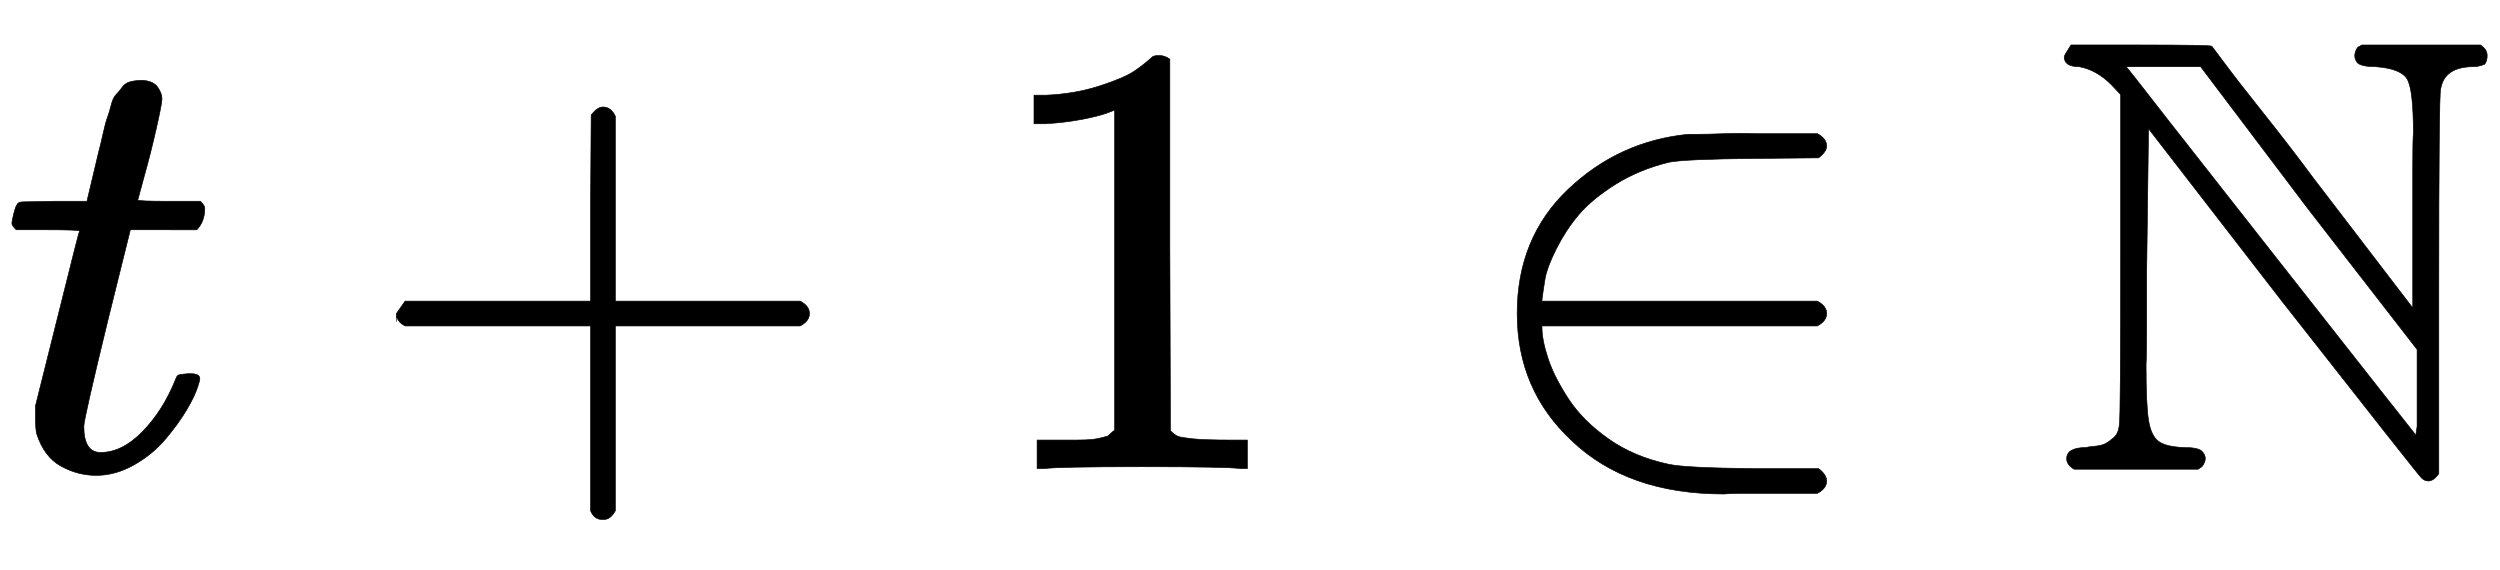
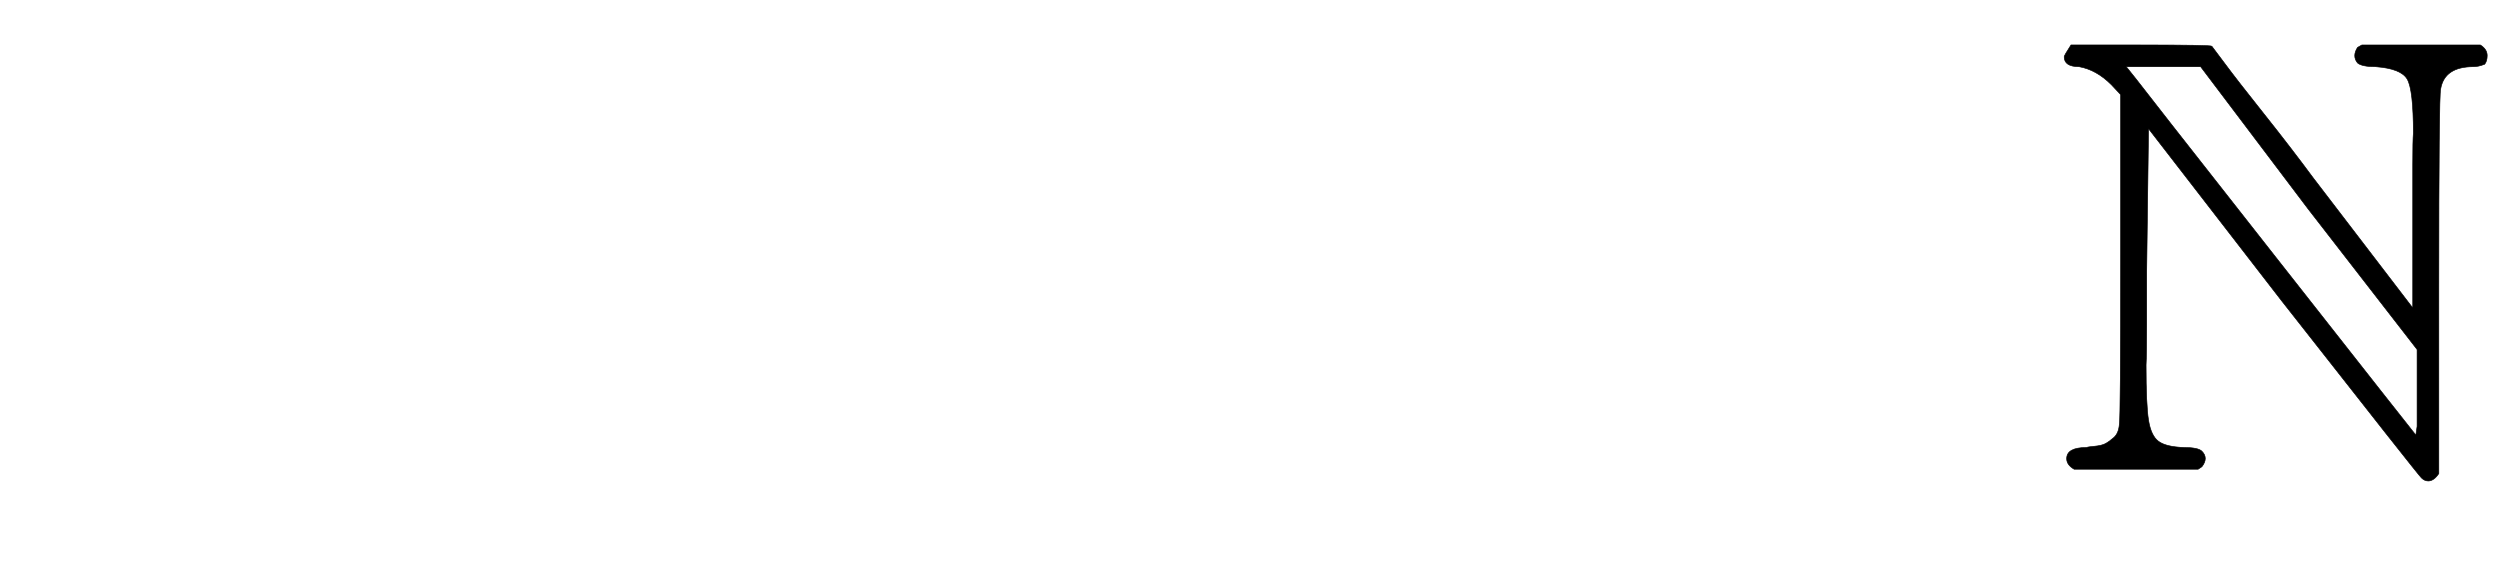
<svg xmlns="http://www.w3.org/2000/svg" xmlns:xlink="http://www.w3.org/1999/xlink" style="vertical-align:-.38ex" width="9.361ex" height="2.134ex" viewBox="0 -755.5 4030.5 918.9">
  <defs>
-     <path id="a" stroke-width="1" d="M26 385q-7 7-7 10 0 4 3 16t5 14q2 5 9 5t51 1h53l19 80q3 11 7 29t7 26 6 20 8 17 10 12 14 9 18 2q18-1 25-11t7-19q0-7-9-47t-20-79l-10-37q0-2 50-2h51q7-7 7-11 0-22-13-35H210l-36-145Q135 80 135 68q0-42 27-42 35 0 68 34t53 84q2 6 5 7t15 2h4q15 0 15-8 0-3-3-12-5-16-18-38t-34-47-51-42-61-17q-30 0-57 15T59 56q-2 8-2 27v18l35 140q35 141 36 142 0 2-51 2H26z" />
-     <path id="b" stroke-width="1" d="M56 237v13l14 20h299v150l1 150q10 13 19 13 13 0 20-15V270h298q15-8 15-20t-15-20H409V-68q-8-14-18-14h-4q-12 0-18 14v298H70q-14 7-14 20z" />
-     <path id="c" stroke-width="1" d="M213 578l-13-5q-14-5-40-10t-58-7H83v46h19q47 2 87 15t56 24 28 22q2 3 12 3 9 0 17-6V361l1-300q7-7 12-9t24-4 62-2h26V0h-11q-21 3-159 3-136 0-157-3H88v46h64q16 0 25 1t16 3 8 2 6 5 6 4v517z" />
-     <path id="d" stroke-width="1" d="M84 250q0 122 82 200t194 89h17q16 0 42 1t50 0h99q15-8 15-20 0-9-13-19l-104-1q-111-1-137-6-49-12-87-36t-59-49-36-55-18-48-5-34v-2h444q15-8 15-20t-15-20H124v-2q0-21 10-51t33-65 64-64 97-41q27-6 138-7h104q13-10 13-20 0-12-15-20H446q-18 0-29-1-155 0-245 86-88 82-88 205z" />
    <path id="e" stroke-width="1" d="M20 664q0 2 11 19h111q114 0 116-2 1-1 21-28t63-81 80-104l160-209v231q0 39 1 51 0 70-10 87t-51 20q-22 0-29 6-9 11 0 25l7 4h191q11-7 11-17 0-9-4-14-10-4-18-4-47 0-53-36-3-11-3-318V-8q-8-12-17-12-6 0-11 5-3 2-225 285L156 548l-3-229v-85q0-50-1-67 0-64 4-89t16-34 41-10q23 0 29-6 11-11 0-25l-6-4H36Q24 6 24 16q0 18 32 18 2 1 13 2t17 4 14 10 9 22q2 11 2 273v258l-15 16q-24 24-52 29-24 0-24 16zm393-245L240 648H120l16-20q1-2 225-287T587 54l2 14v124L413 419z" />
  </defs>
  <g fill="currentColor" stroke="currentColor" stroke-width="0" transform="scale(1 -1)">
    <use xlink:href="#a" />
    <use x="583" xlink:href="#b" />
    <use x="1584" xlink:href="#c" />
    <use x="2362" xlink:href="#d" />
    <use x="3308" xlink:href="#e" />
  </g>
</svg>